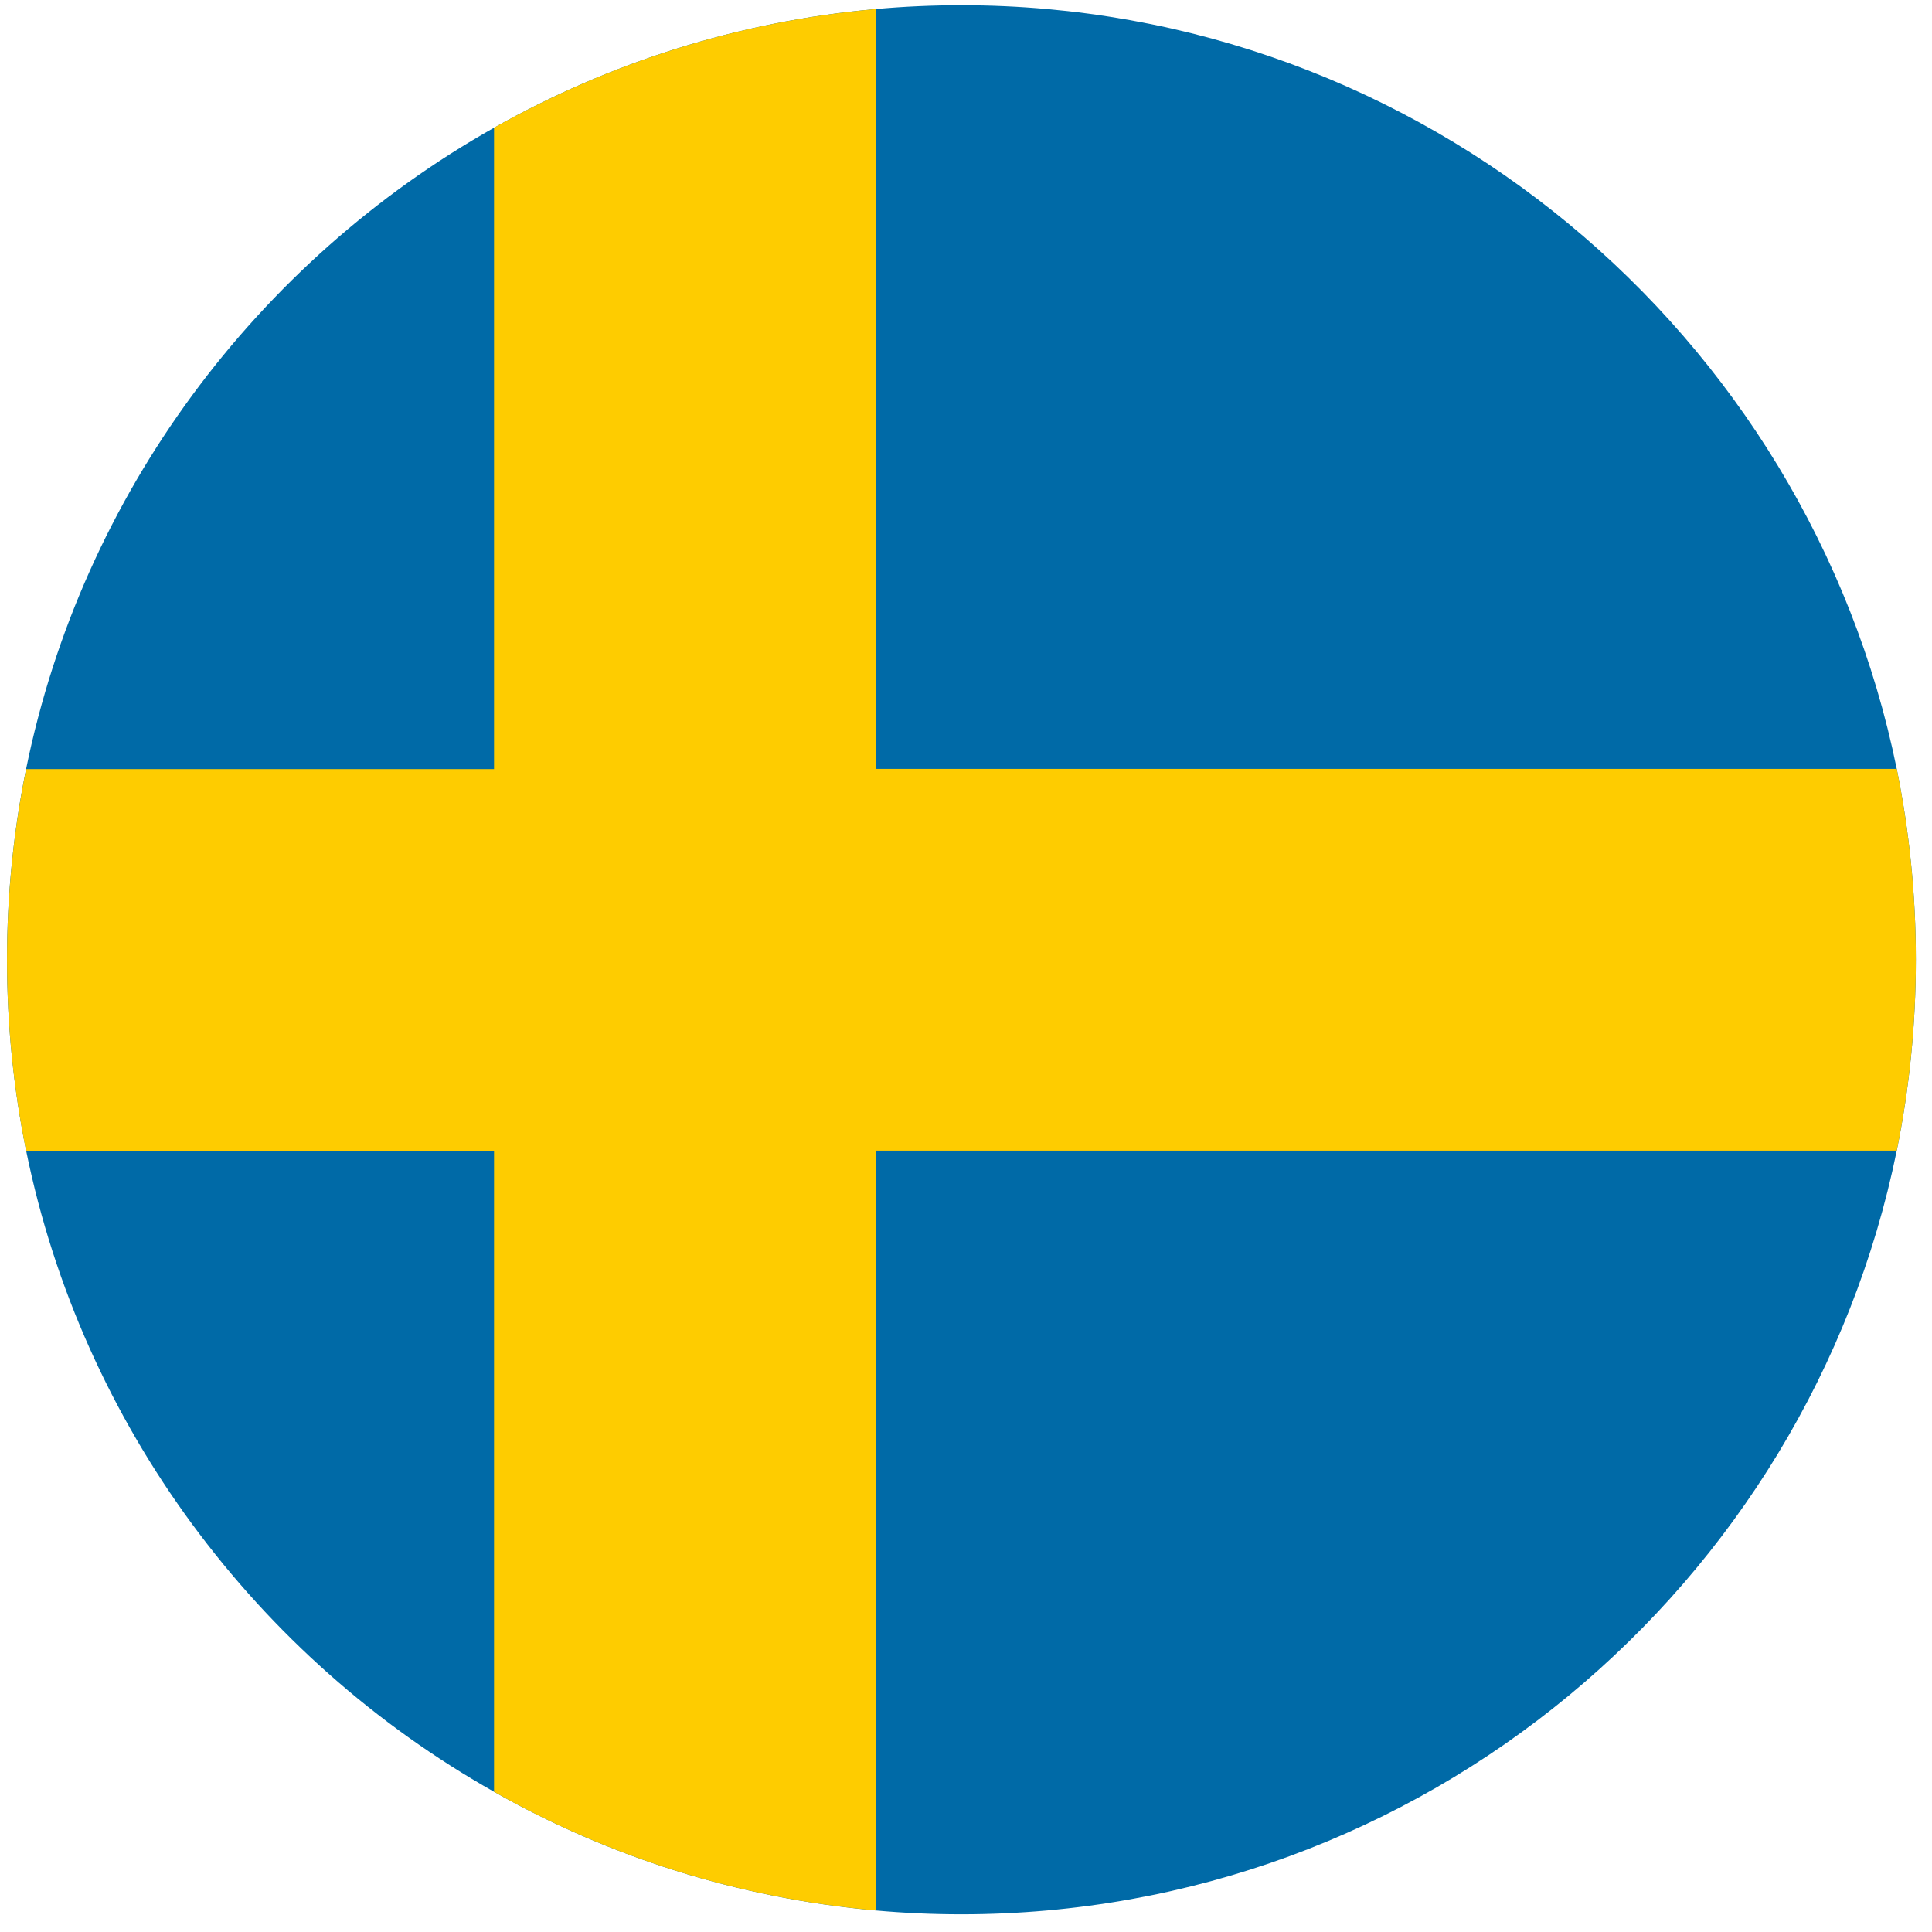
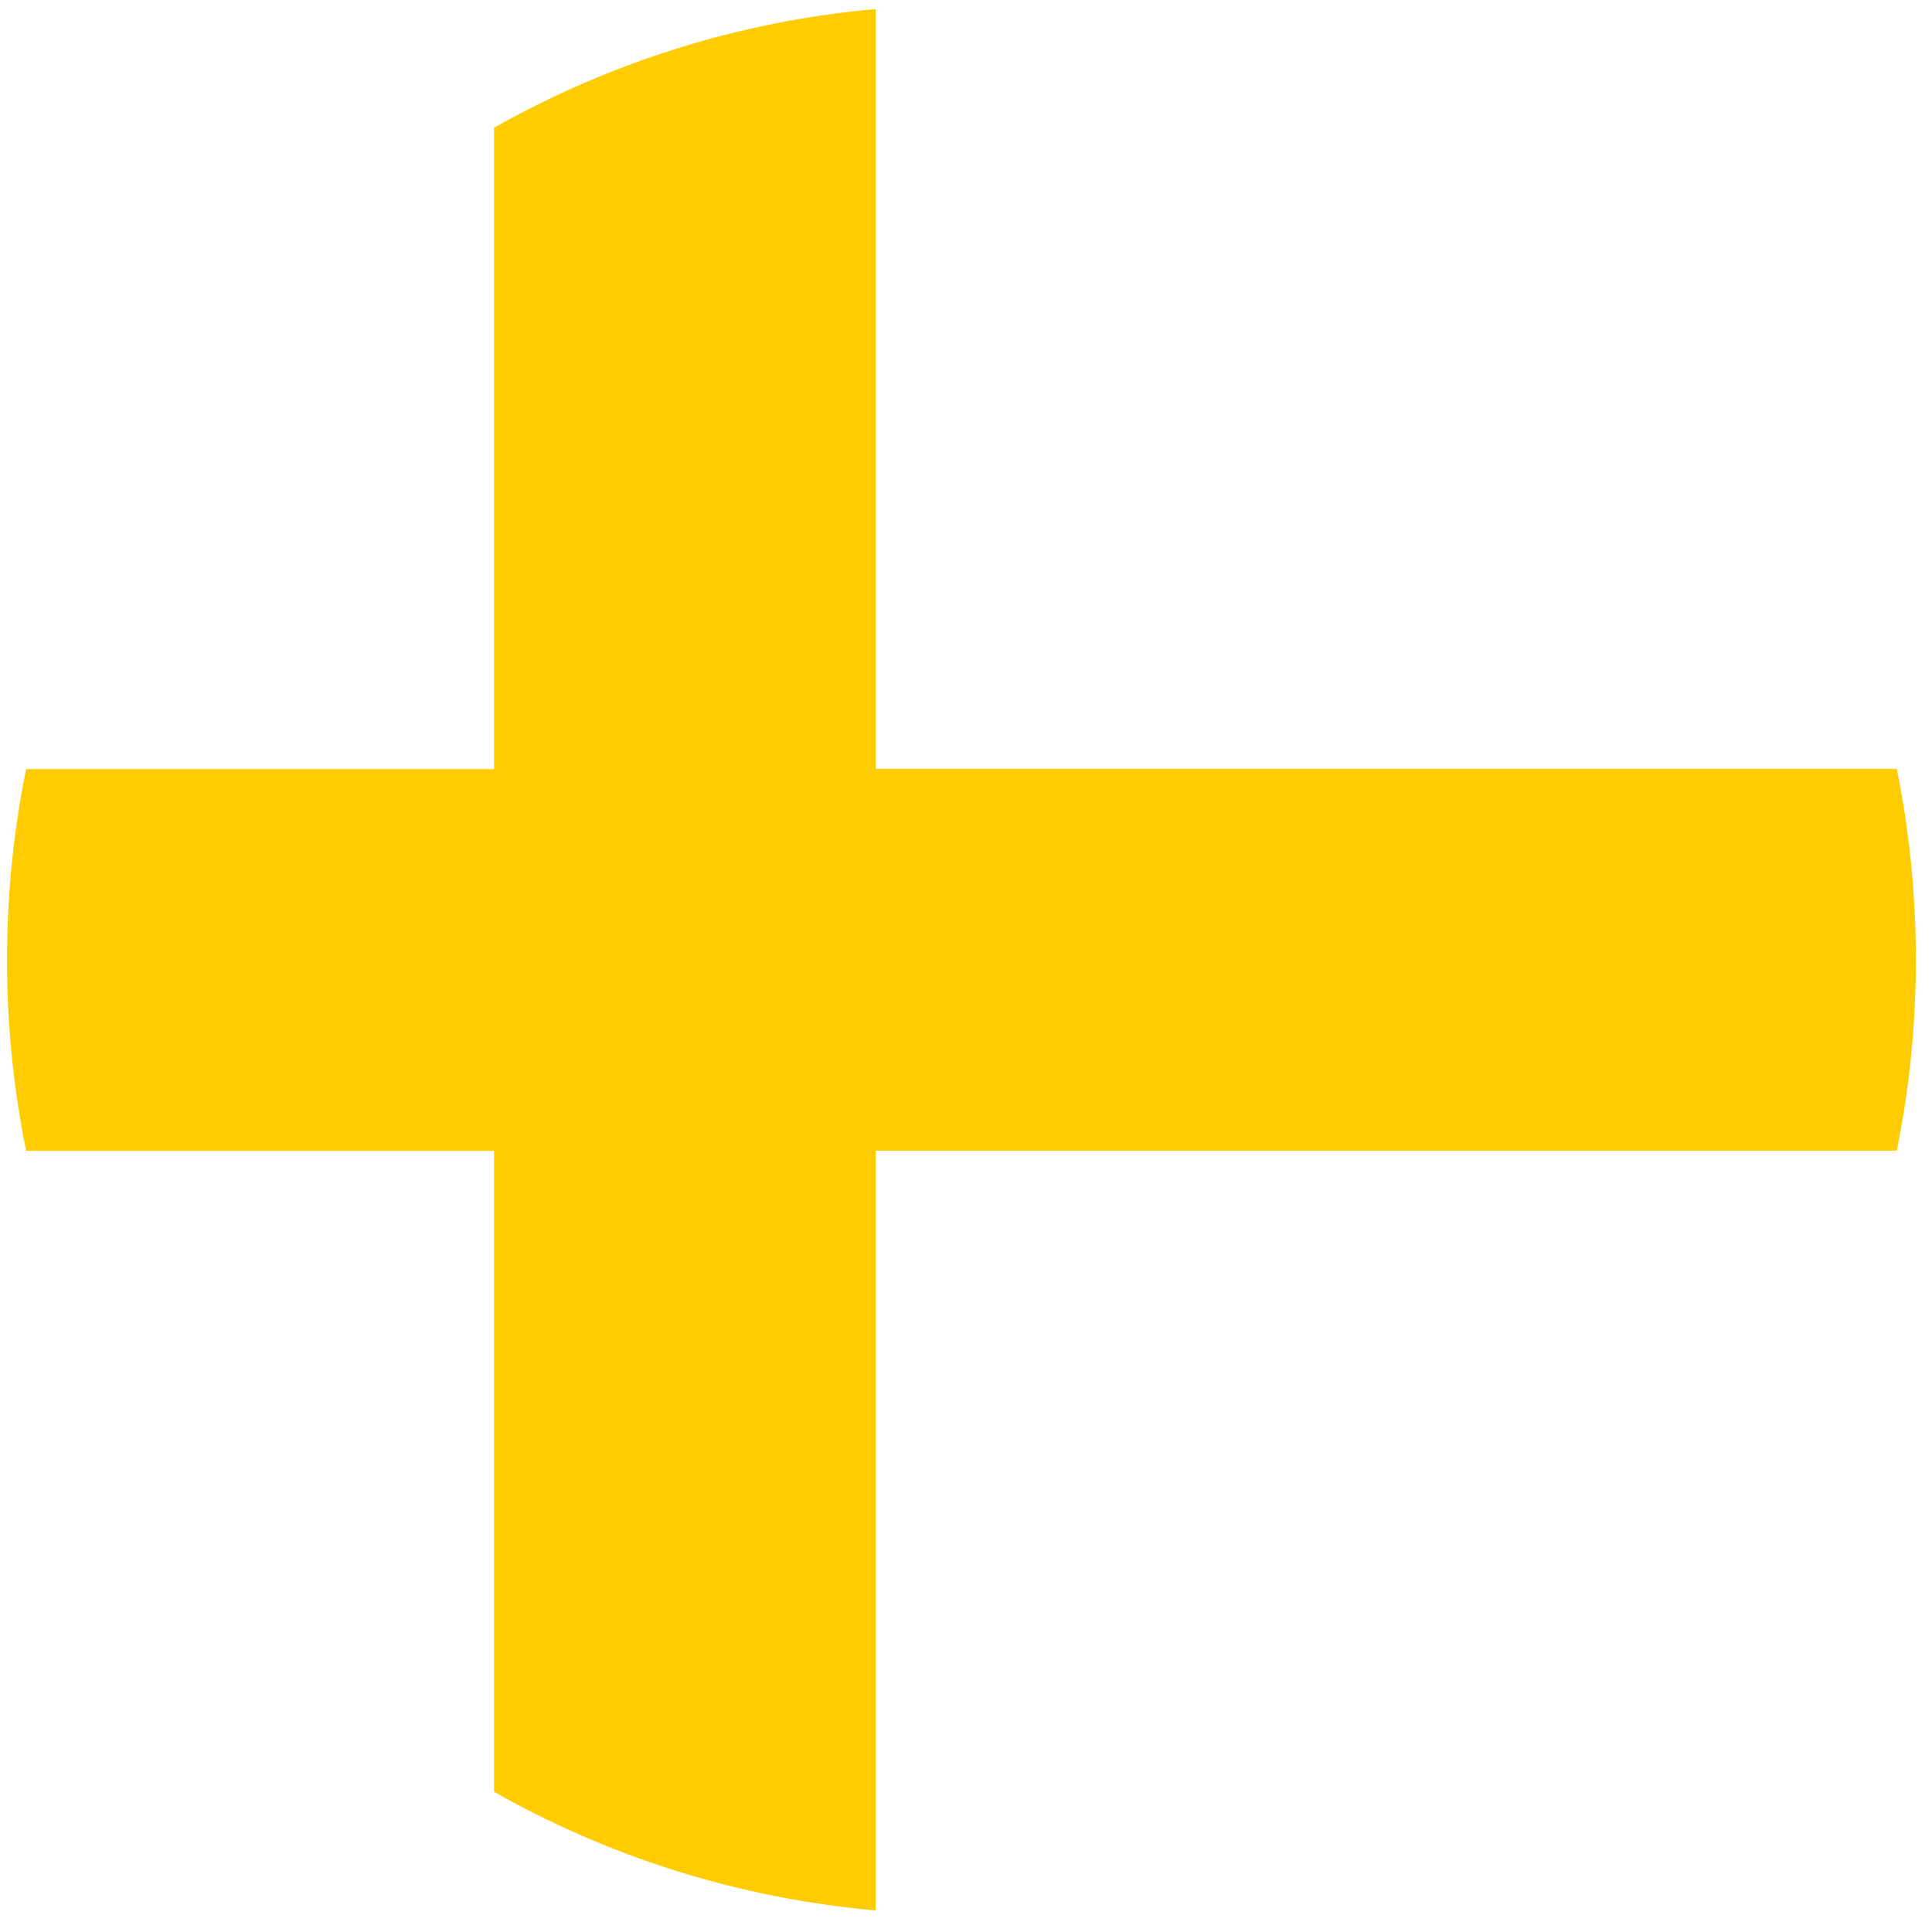
<svg xmlns="http://www.w3.org/2000/svg" width="91" height="91" viewBox="0 0 91 91" fill="none">
  <g clip-path="url(#clip0_1189_8536)">
-     <path d="M90.24 45.206C90.24 48.286 89.93 51.296 89.34 54.196C85.16 74.696 67 90.166 45.28 90.166C43.93 90.166 42.58 90.106 41.25 89.986C34.76 89.406 28.67 87.456 23.27 84.396C12.1 78.096 3.87 67.146 1.23 54.196C0.64 51.286 0.33 48.286 0.33 45.206C0.33 42.126 0.64 39.116 1.23 36.216C3.87 23.266 12.1 12.316 23.27 6.016C28.68 2.966 34.76 1.006 41.25 0.426C42.57 0.306 43.92 0.246 45.28 0.246C67 0.246 85.16 15.716 89.34 36.216C89.93 39.126 90.24 42.126 90.24 45.206Z" fill="#006AA7" />
    <path d="M90.24 45.206C90.24 48.286 89.93 51.296 89.34 54.196H41.25V89.986C34.76 89.406 28.67 87.456 23.27 84.396V54.206H1.23C0.64 51.296 0.33 48.296 0.33 45.216C0.33 42.136 0.64 39.126 1.23 36.226H23.27V6.016C28.68 2.966 34.76 1.006 41.25 0.426V36.216H89.34C89.93 39.126 90.24 42.126 90.24 45.206Z" fill="#FECC00" />
  </g>
  <defs>
    <clipPath id="clip0_1189_8536">
      <rect width="89.91" height="89.92" fill="white" transform="translate(0.33 0.246)" />
    </clipPath>
  </defs>
</svg>